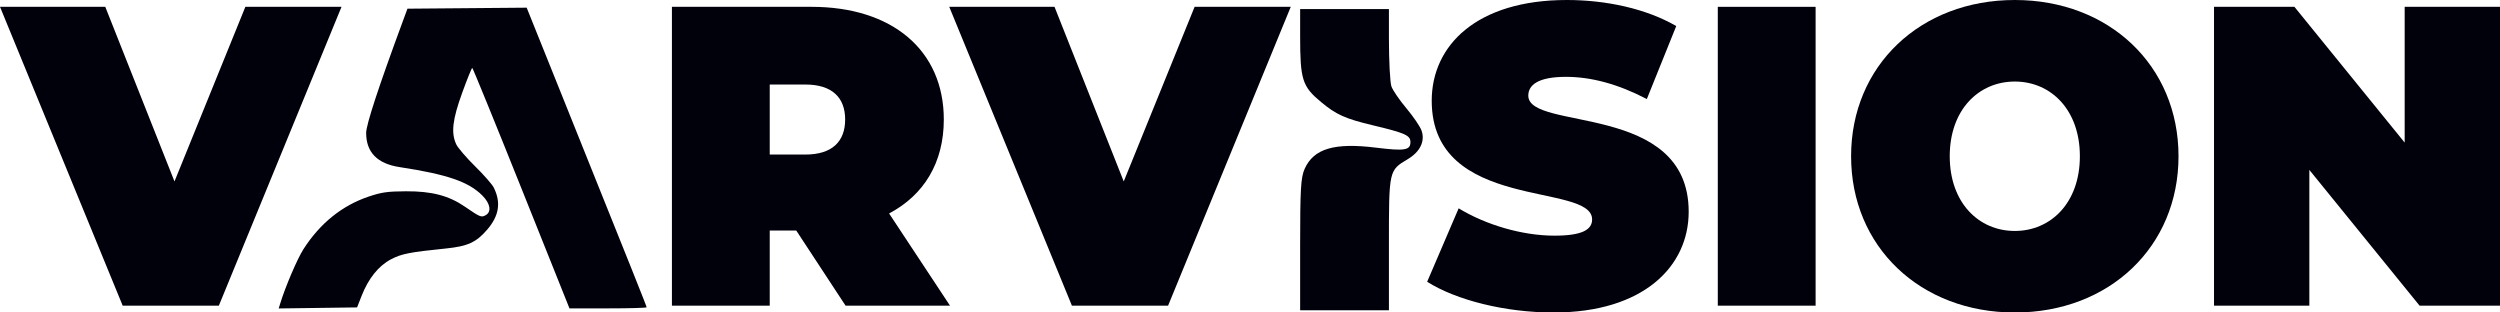
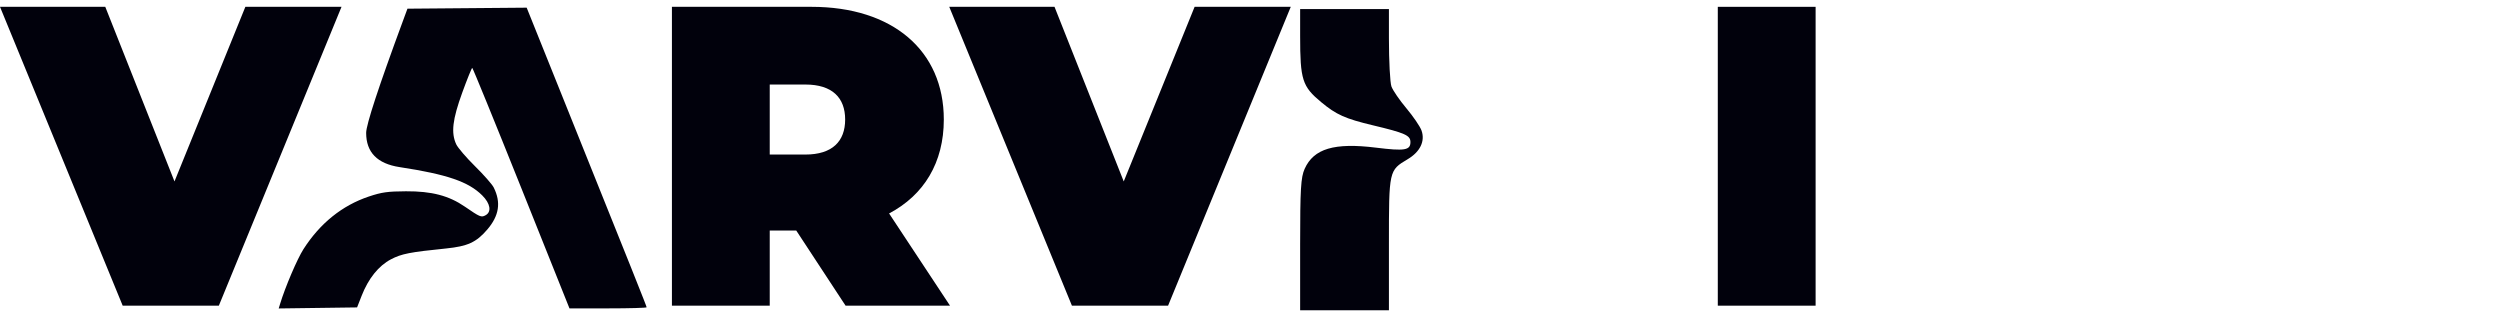
<svg xmlns="http://www.w3.org/2000/svg" width="160" height="20" viewBox="0 0 160 20" fill="none">
  <path fill-rule="evenodd" clip-rule="evenodd" d="M35.841 5.799C40.535 17.477 41.384 19.6 41.384 19.666C41.384 19.704 40.273 19.736 38.915 19.736H36.446L33.366 12.042C31.672 7.811 30.258 4.348 30.224 4.346C30.189 4.344 29.902 5.055 29.585 5.925C28.958 7.652 28.858 8.503 29.198 9.235C29.3 9.455 29.842 10.087 30.402 10.639C30.963 11.192 31.5 11.803 31.597 11.997C32.077 12.958 31.946 13.806 31.181 14.696C30.481 15.51 29.93 15.762 28.543 15.903C26.231 16.137 25.698 16.241 25.023 16.595C24.232 17.009 23.578 17.822 23.145 18.929L22.853 19.674L17.837 19.741L17.923 19.459C18.251 18.376 19.02 16.574 19.421 15.947C20.481 14.29 21.898 13.15 23.607 12.577C24.428 12.302 24.812 12.248 25.981 12.242C27.633 12.234 28.727 12.521 29.756 13.229C30.72 13.893 30.802 13.927 31.075 13.777C31.474 13.559 31.385 13.025 30.863 12.506C29.98 11.627 28.617 11.16 25.576 10.695C24.145 10.476 23.434 9.749 23.434 8.505C23.434 7.98 24.23 5.556 25.779 1.363L26.077 0.556L33.707 0.491L35.841 5.799Z" fill="#01010C" />
  <path d="M15.703 0.437L11.167 11.612L6.738 0.437H0L7.852 19.563H14.006L21.857 0.437H15.703Z" fill="#01010C" />
  <path d="M54.117 19.563H60.801L56.902 13.661C59.13 12.486 60.404 10.41 60.404 7.65C60.404 3.224 57.114 0.437 51.942 0.437H43.003V19.563H49.263V14.754H50.96L54.117 19.563ZM54.09 7.65C54.09 9.044 53.268 9.891 51.544 9.891H49.263V5.41H51.544C53.268 5.41 54.09 6.257 54.09 7.65Z" fill="#01010C" />
  <path d="M76.455 0.437L71.919 11.612L67.489 0.437H60.752L68.603 19.563H74.757L82.609 0.437H76.455Z" fill="#01010C" />
-   <path d="M99.429 20C105.185 20 108.076 17.049 108.076 13.552C108.076 6.503 97.811 8.415 97.811 6.12C97.811 5.464 98.394 4.918 100.224 4.918C101.842 4.918 103.567 5.383 105.397 6.339L107.28 1.667C105.344 0.546 102.771 0 100.277 0C94.521 0 91.63 2.896 91.63 6.448C91.63 13.579 101.895 11.639 101.895 14.044C101.895 14.7 101.259 15.082 99.482 15.082C97.439 15.082 95.105 14.399 93.354 13.333L91.338 18.033C93.195 19.208 96.325 20 99.429 20Z" fill="#01010C" />
  <path d="M109.939 19.563H116.199V0.437H109.939V19.563Z" fill="#01010C" />
-   <path d="M128.947 20C134.995 20 139.425 15.792 139.425 10C139.425 4.208 134.995 0 128.947 0C122.9 0 118.47 4.208 118.47 10C118.47 15.792 122.9 20 128.947 20ZM128.947 14.781C126.64 14.781 124.783 12.978 124.783 10C124.783 7.022 126.64 5.219 128.947 5.219C131.255 5.219 133.112 7.022 133.112 10C133.112 12.978 131.255 14.781 128.947 14.781Z" fill="#01010C" />
-   <path d="M153.899 0.437V9.126L146.843 0.437H141.697V19.563H147.798V10.874L154.854 19.563H160V0.437H153.899Z" fill="#01010C" />
  <path fill-rule="evenodd" clip-rule="evenodd" d="M88.891 2.46C88.891 3.905 88.963 5.289 89.052 5.535C89.14 5.781 89.571 6.41 90.01 6.932C90.448 7.454 90.883 8.092 90.976 8.35C91.22 9.031 90.891 9.715 90.089 10.191C88.888 10.905 88.891 10.893 88.891 15.62V19.858H83.209V15.653C83.209 12.102 83.254 11.348 83.497 10.807C84.079 9.51 85.395 9.119 88.066 9.45C89.898 9.677 90.268 9.617 90.268 9.093C90.268 8.664 89.929 8.512 87.867 8.02C86.097 7.598 85.522 7.341 84.554 6.536C83.344 5.531 83.209 5.107 83.209 2.314V0.579H88.891V2.46Z" fill="#01010C" />
</svg>